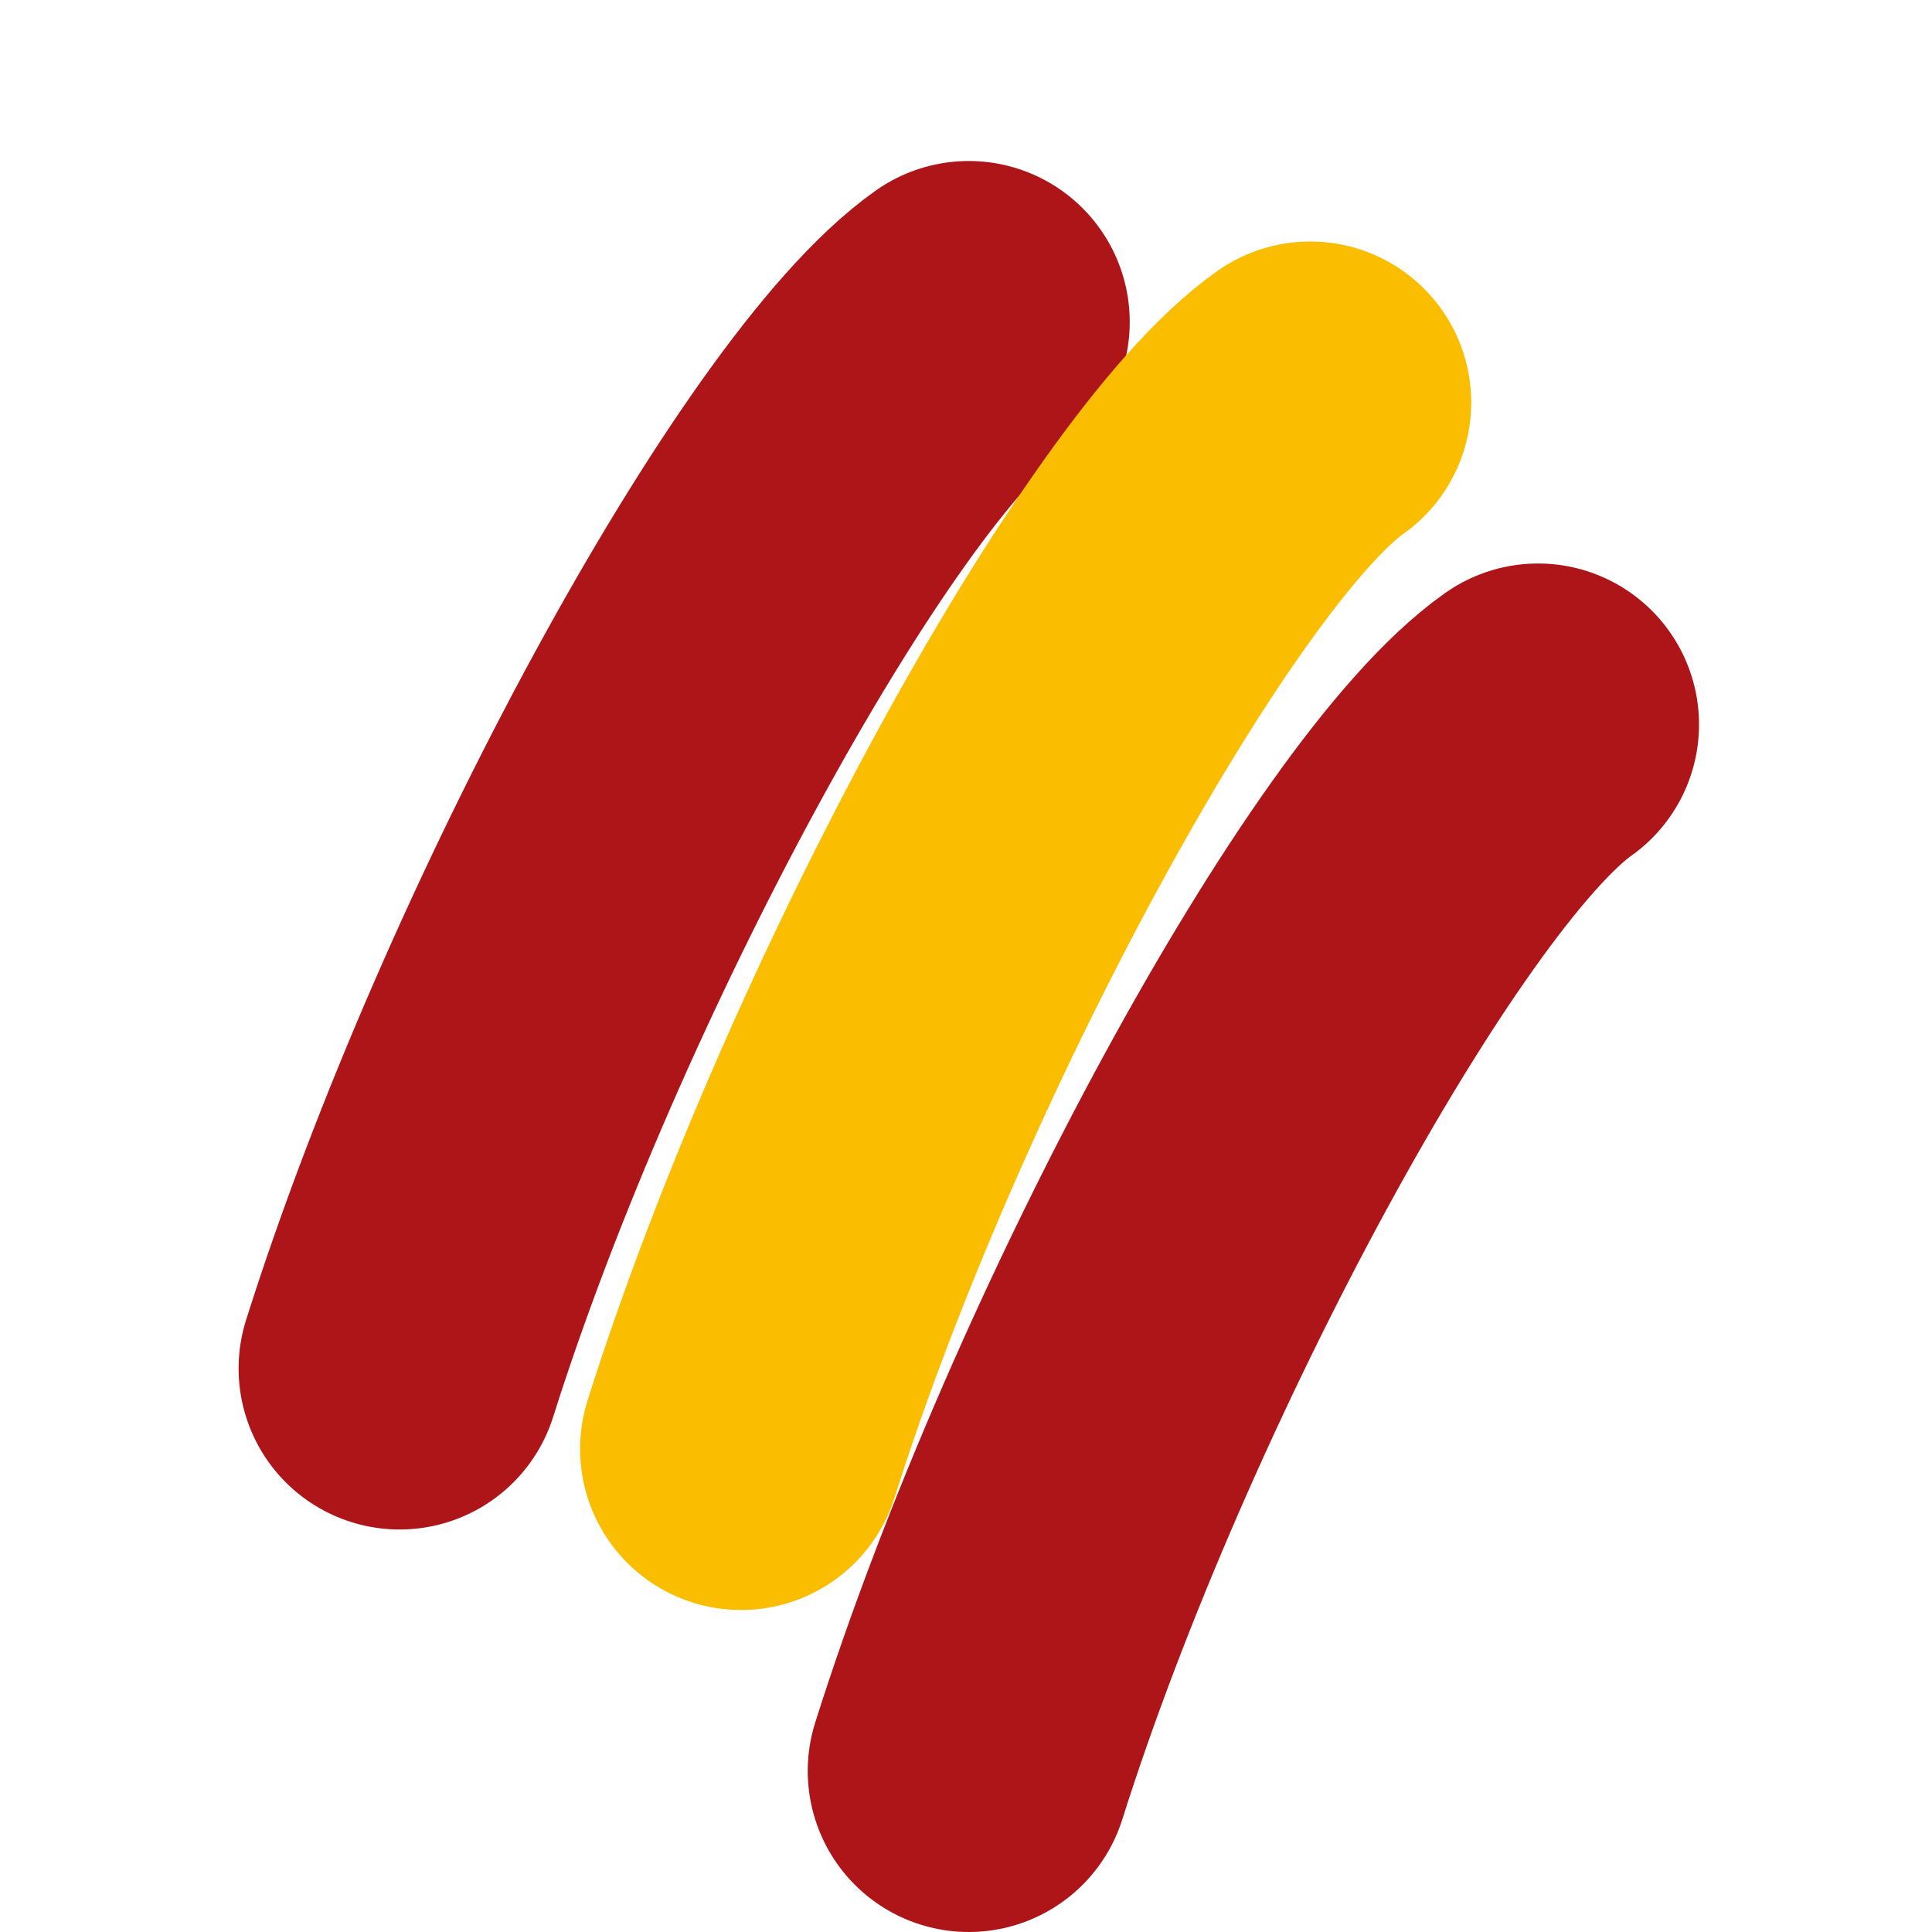
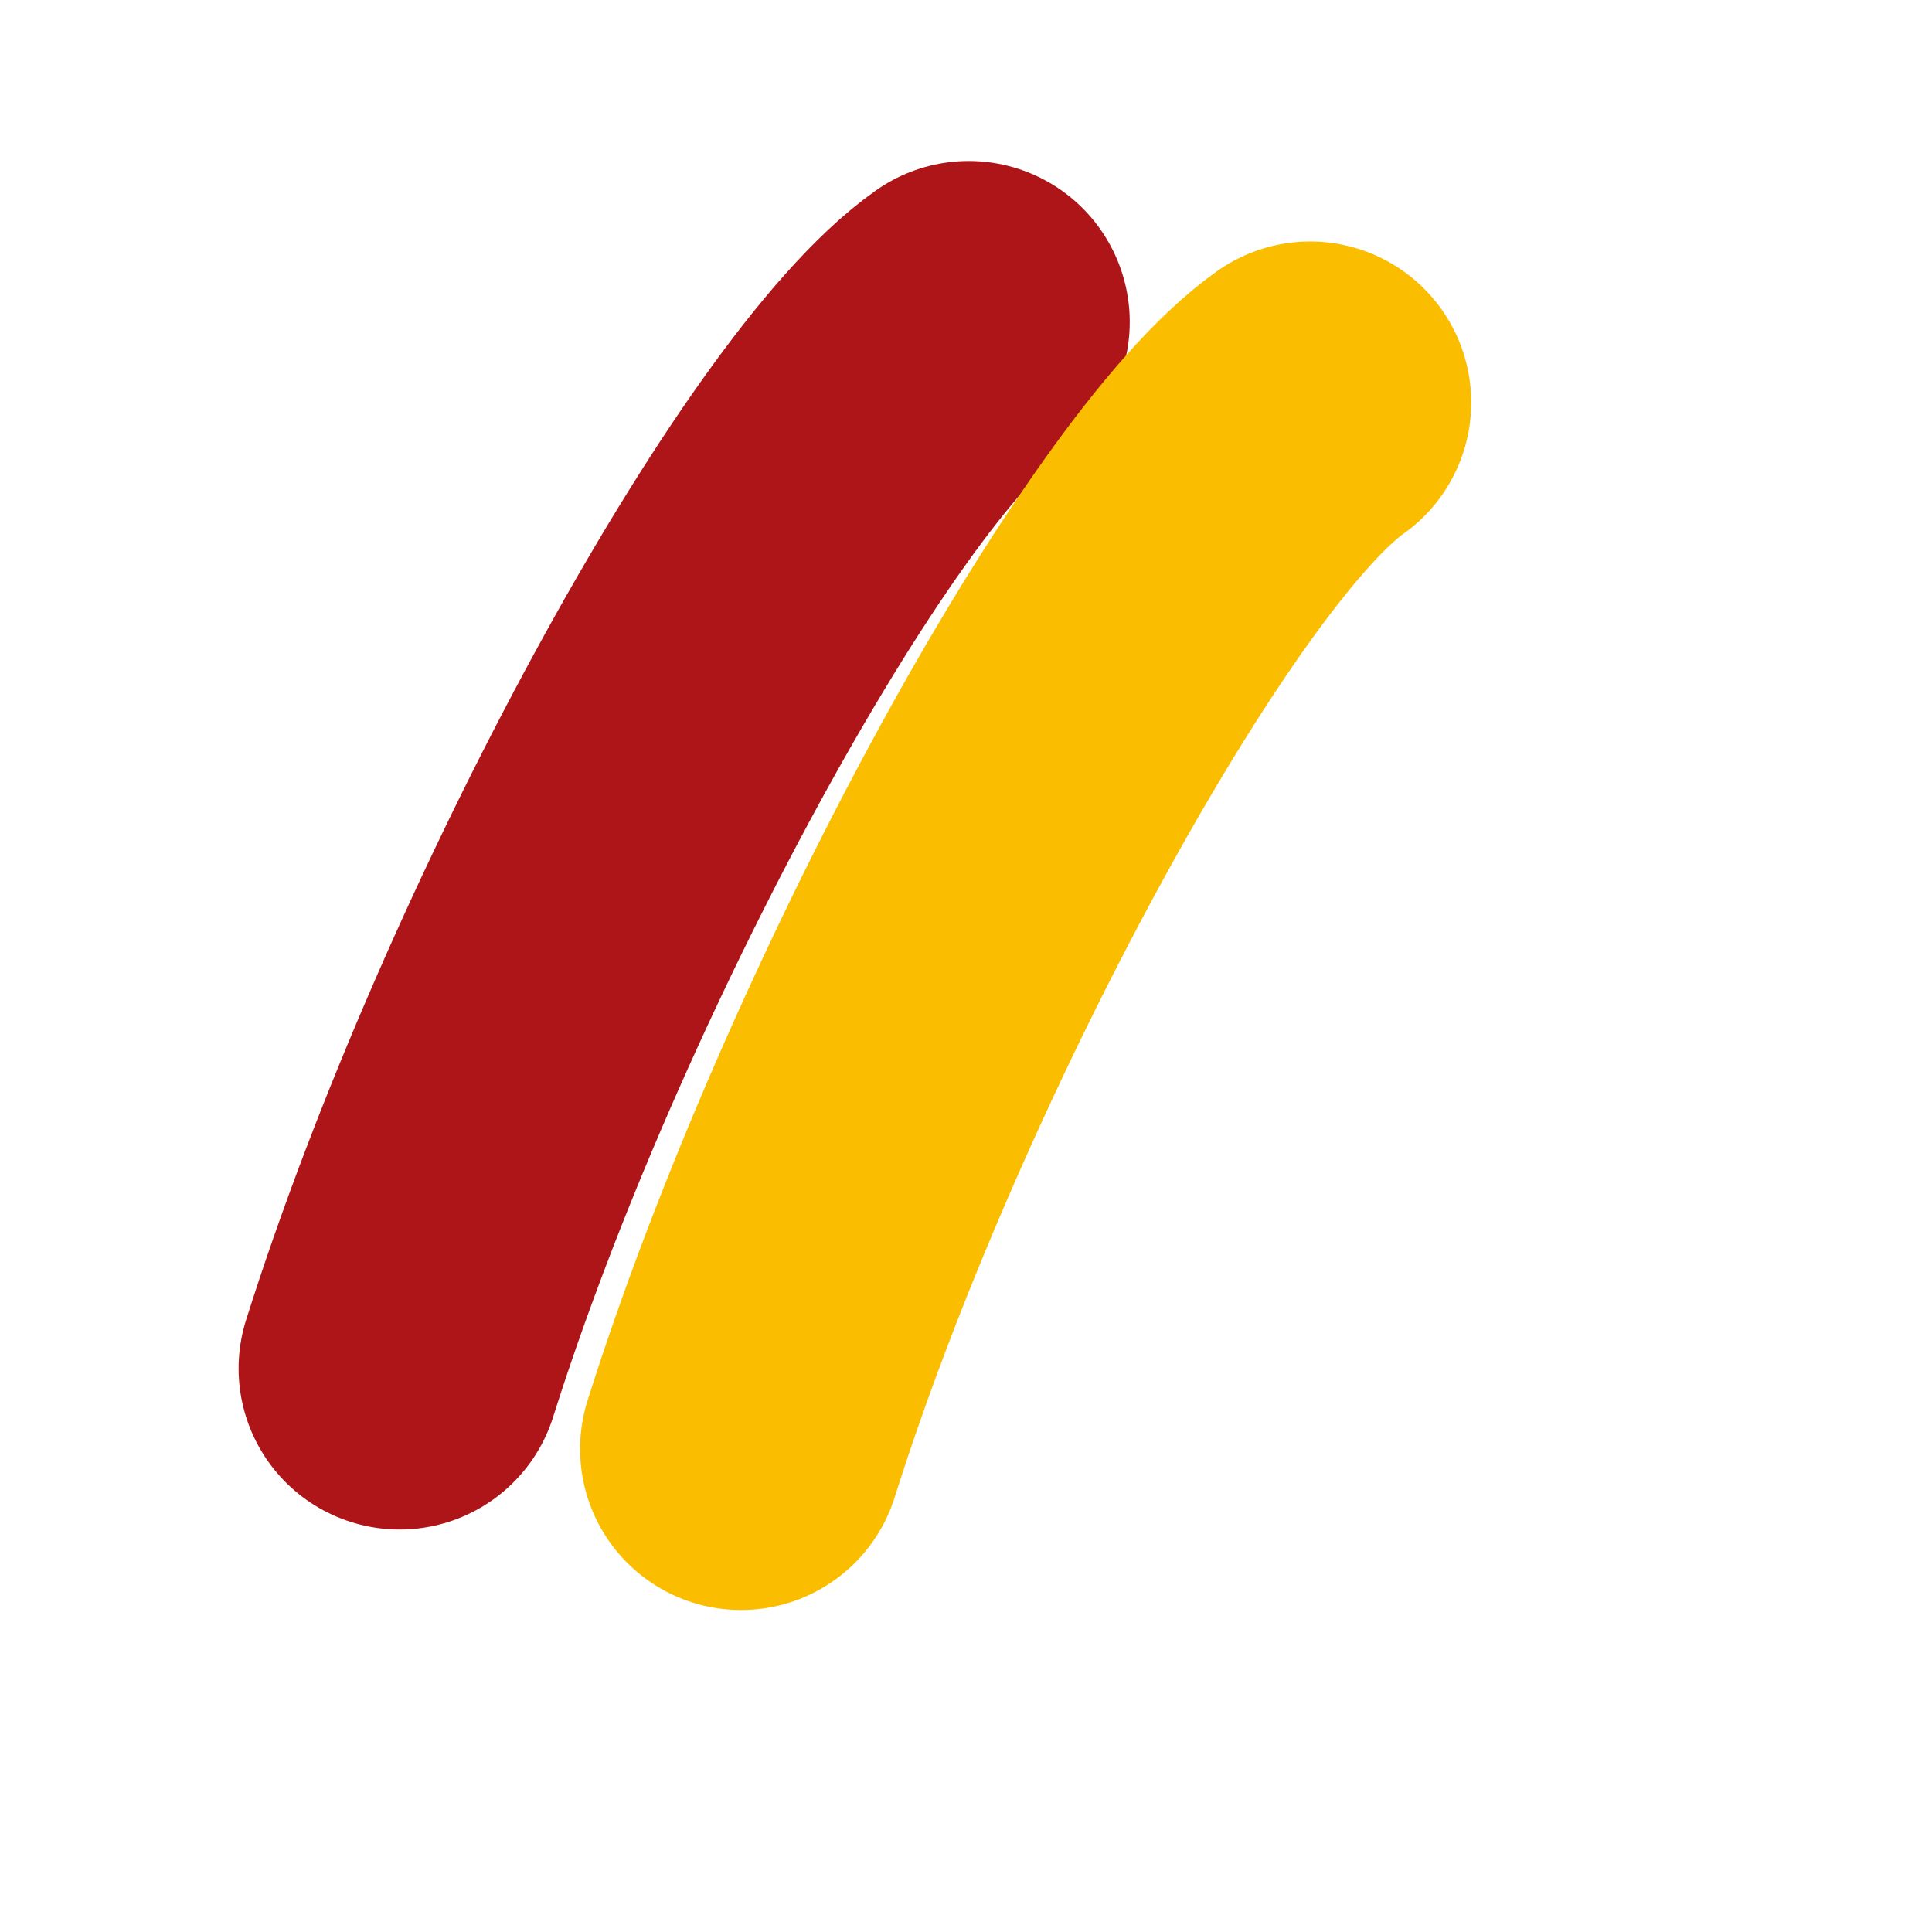
<svg xmlns="http://www.w3.org/2000/svg" width="12" height="12" viewBox="0 0 12 12" fill="none">
  <g clip-path="url(#clip0_20678_65521)">
    <path d="M2.482 8.5C3.295 5.925 5.062 2.675 6.017 2" stroke="#AD1519" stroke-width="2" stroke-linecap="round" />
    <path d="M4.603 9C5.416 6.425 7.184 3.175 8.138 2.5" stroke="#FABD00" stroke-width="2" stroke-linecap="round" />
-     <path d="M6.017 11C6.831 8.425 8.598 5.175 9.553 4.5" stroke="#AD1519" stroke-width="2" stroke-linecap="round" />
  </g>
  <defs>
    <clipPath id="clip0_20678_65521">
      <rect width="12" height="12" fill="white" />
    </clipPath>
  </defs>
</svg>